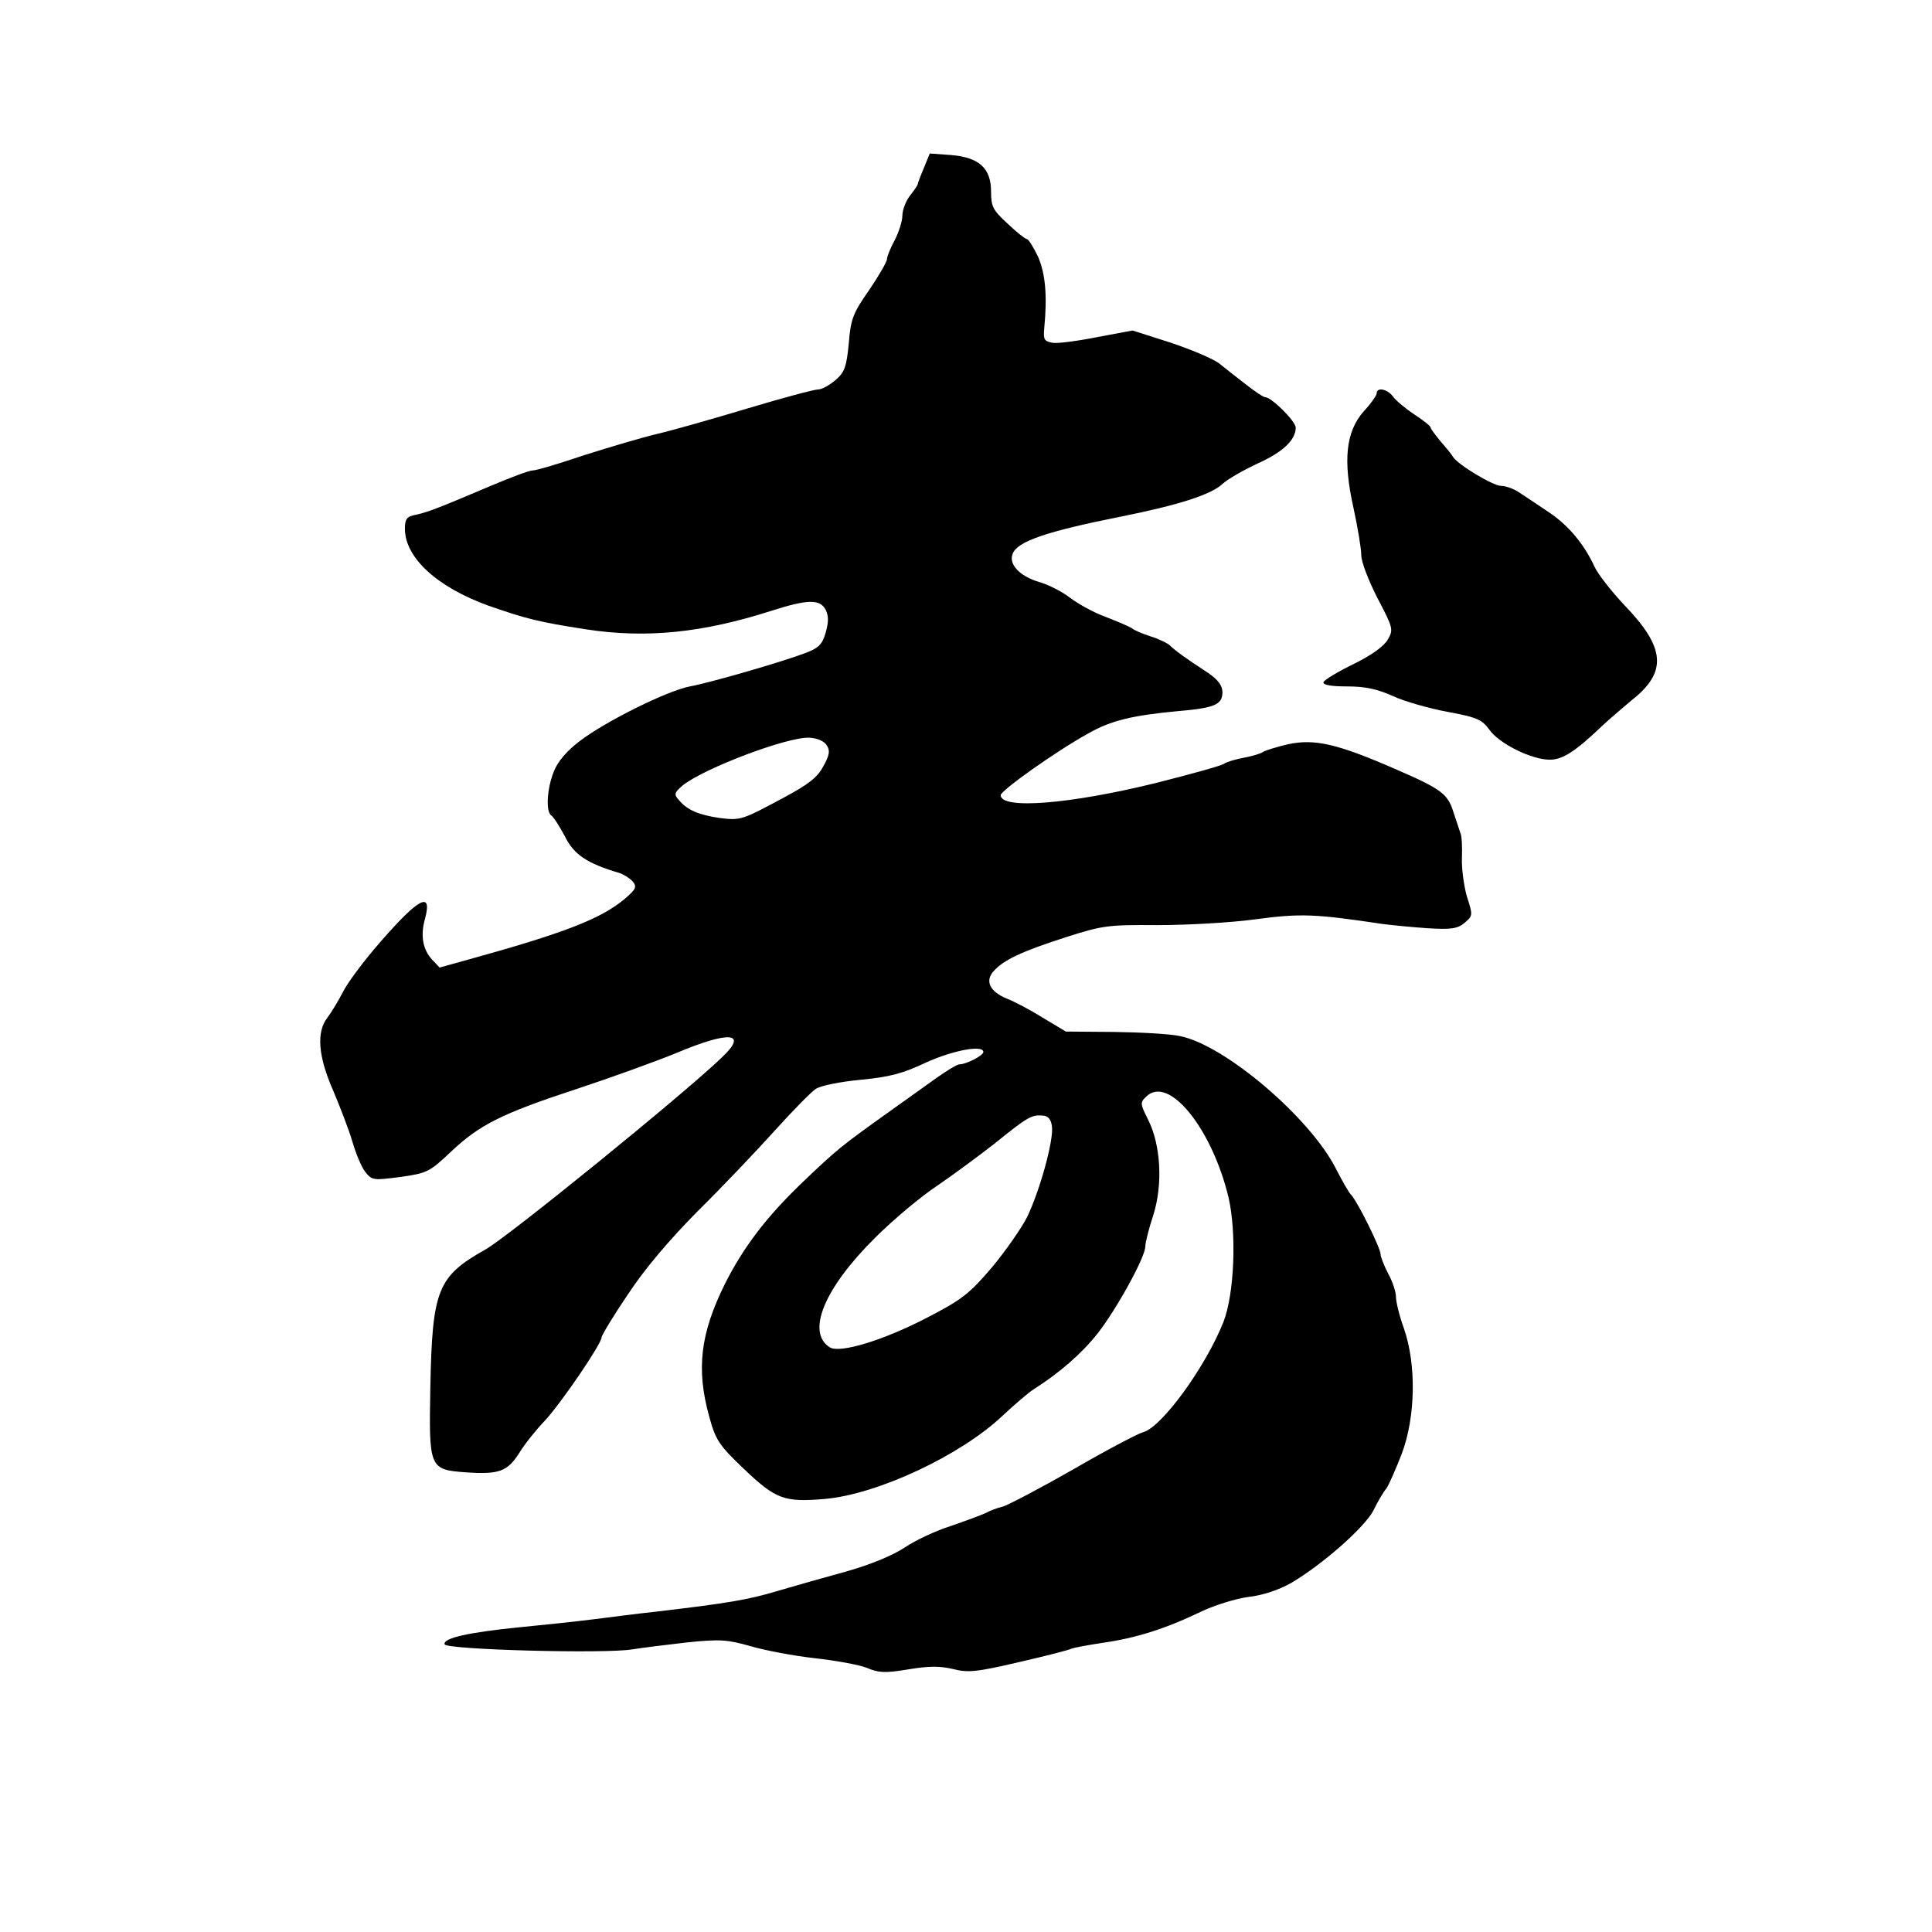
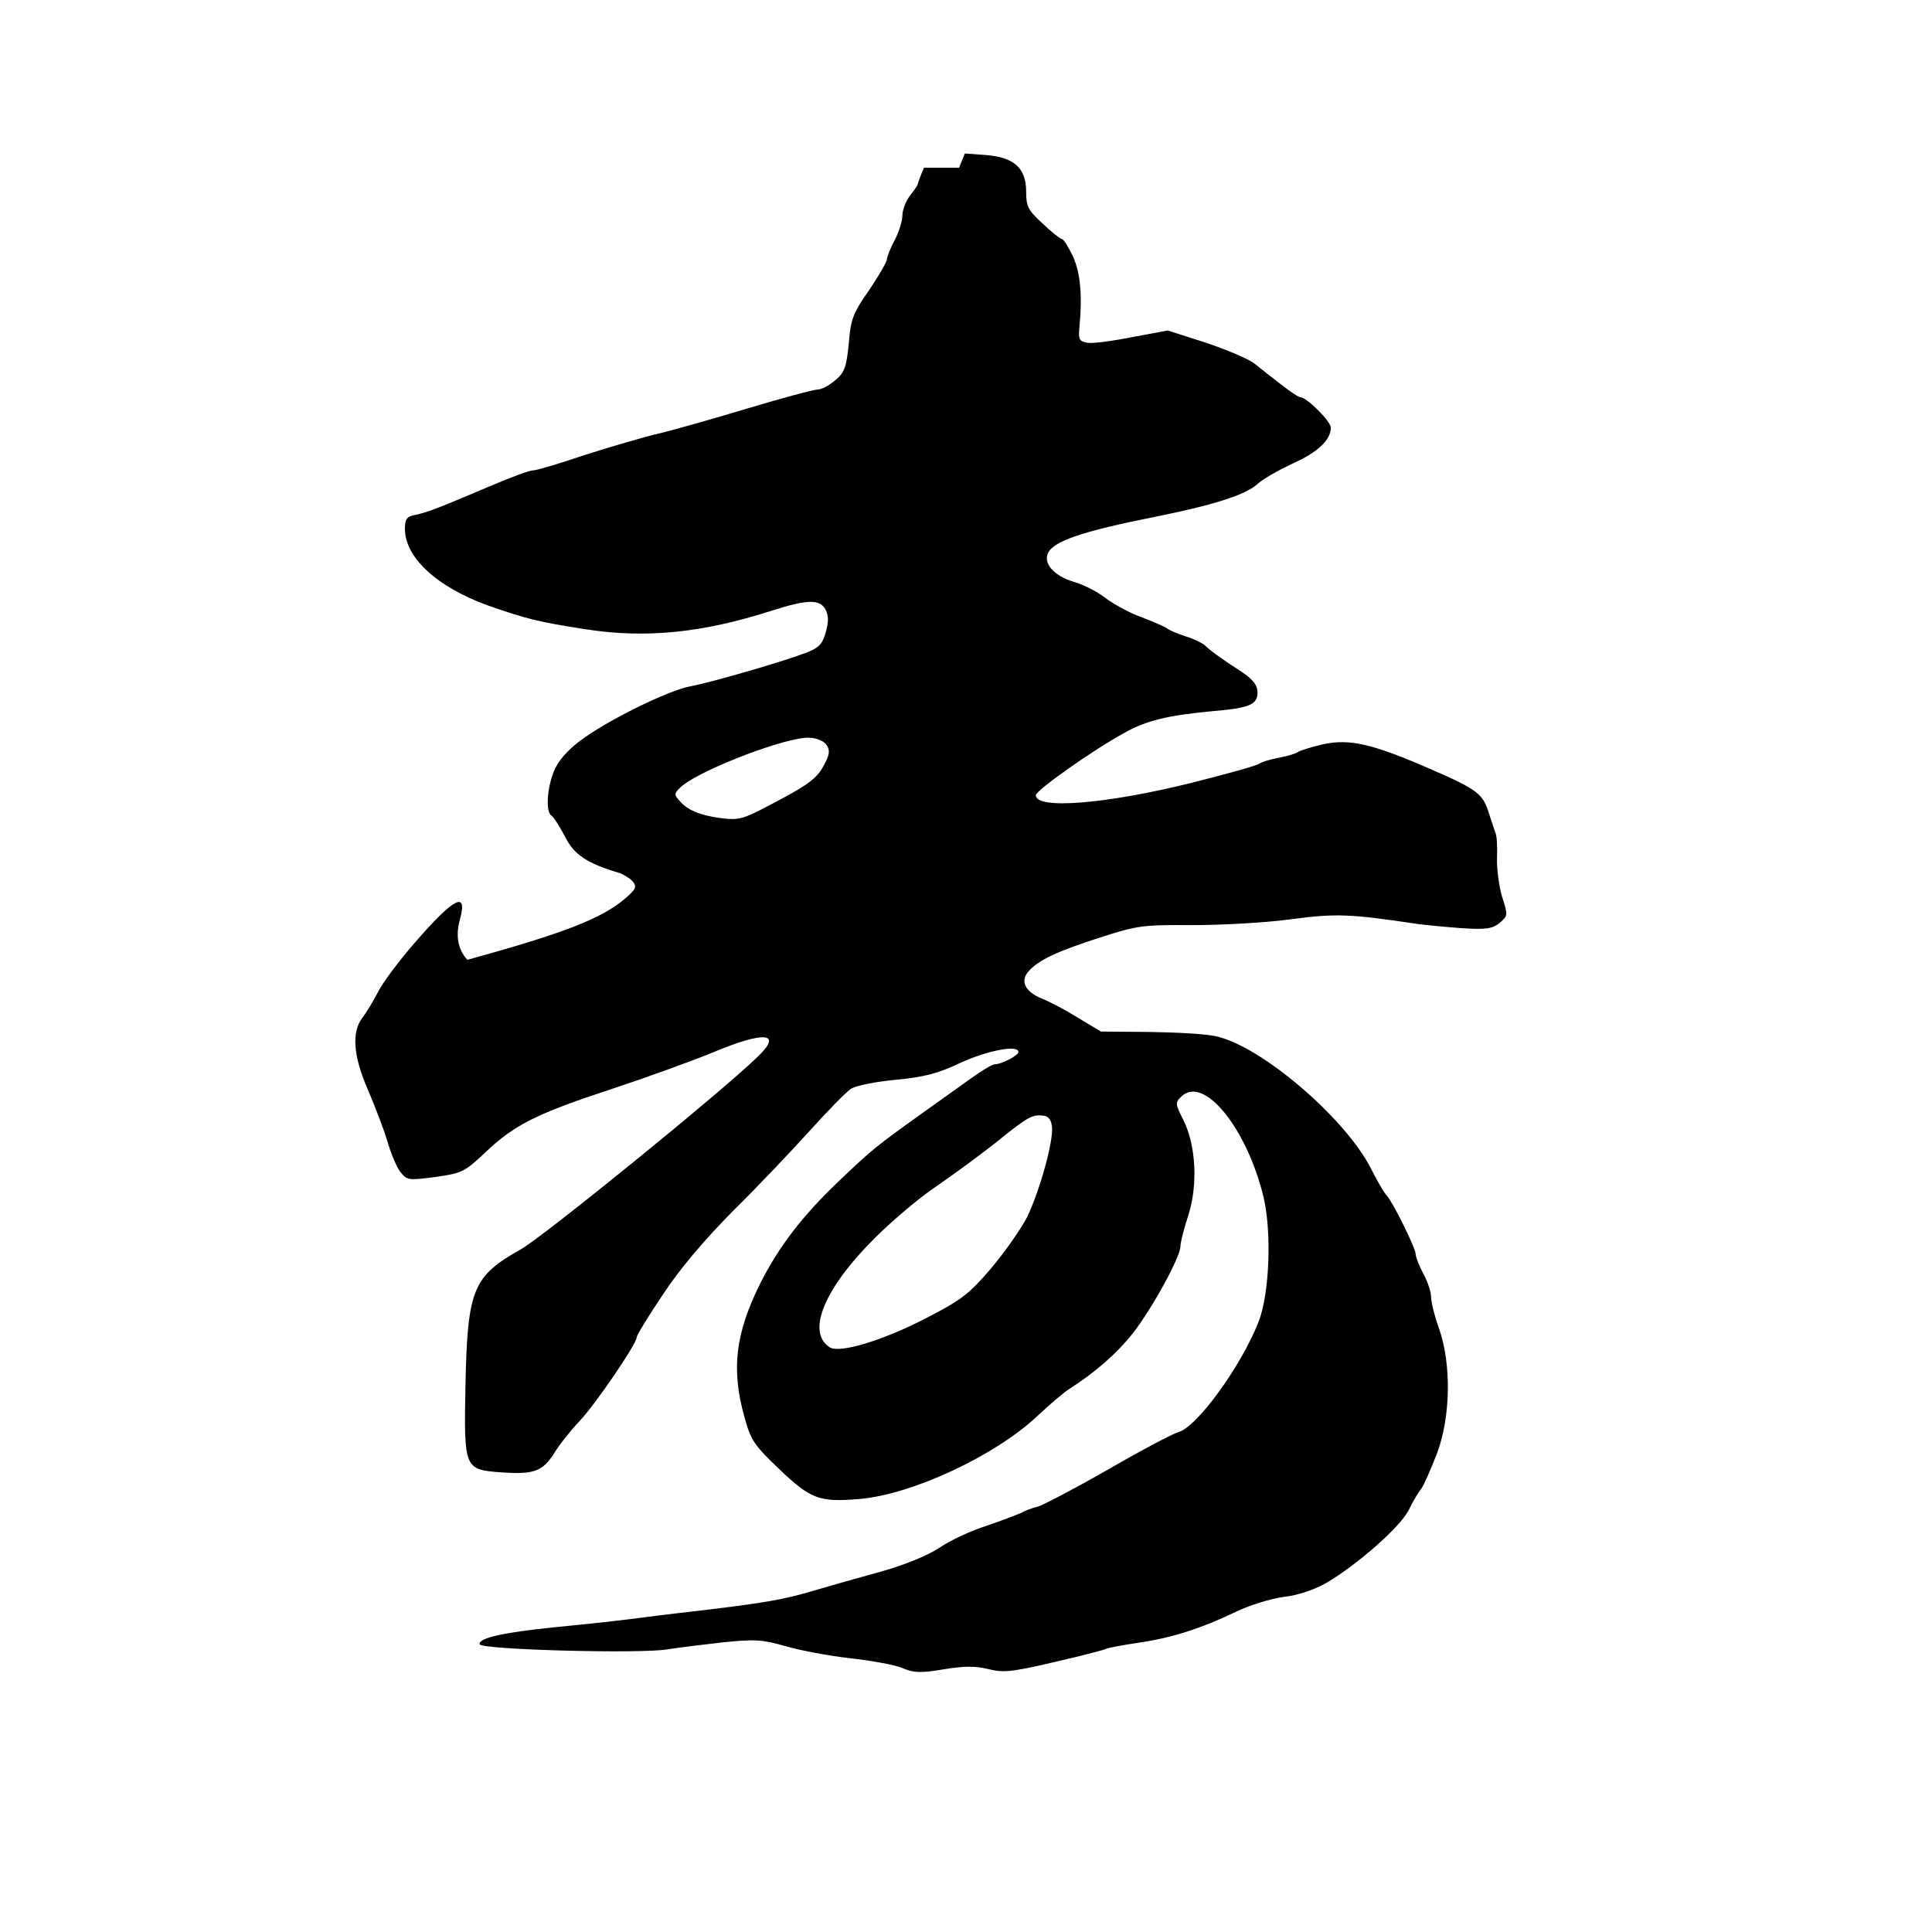
<svg xmlns="http://www.w3.org/2000/svg" version="1.0" width="501pt" height="501pt" viewBox="0 0 501 501" preserveAspectRatio="xMidYMid meet">
  <g transform="translate(0,501) scale(0.1,-0.1)" fill="#000000" stroke="none">
-     <path d="M2396 4575 c-9 -21 -16 -40 -16 -42 0 -3 -9 -16 -20 -30 -11 -14 -20 -38 -20 -52 0 -14 -9 -43 -20 -64 -11 -20 -20 -43 -20 -49 0 -7 -21 -43 -46 -80 -42 -60 -48 -75 -53 -139 -6 -61 -11 -75 -35 -95 -15 -13 -35 -24 -45 -24 -10 0 -92 -22 -182 -49 -90 -27 -195 -57 -234 -66 -38 -9 -123 -34 -189 -55 -65 -22 -125 -40 -135 -40 -9 0 -59 -19 -111 -41 -125 -53 -159 -67 -192 -74 -23 -4 -28 -11 -28 -36 0 -75 83 -151 215 -199 100 -35 132 -43 255 -62 156 -24 302 -9 480 48 94 30 126 31 141 3 8 -17 8 -31 0 -60 -9 -31 -19 -40 -54 -53 -61 -23 -244 -76 -298 -86 -58 -11 -218 -90 -286 -142 -33 -25 -57 -53 -67 -79 -18 -45 -21 -105 -6 -114 6 -4 21 -28 35 -54 23 -47 57 -70 142 -95 11 -4 27 -14 34 -22 11 -14 8 -20 -21 -45 -62 -52 -158 -89 -408 -158 l-72 -20 -19 20 c-25 27 -31 63 -19 106 20 74 -16 55 -116 -60 -42 -48 -86 -107 -97 -130 -12 -23 -30 -53 -40 -66 -29 -37 -24 -101 15 -189 18 -43 41 -102 50 -133 9 -31 24 -67 34 -79 17 -21 21 -21 91 -12 69 10 75 13 130 65 74 70 131 99 326 163 88 29 204 71 258 93 140 59 188 54 119 -11 -96 -93 -558 -468 -613 -498 -124 -70 -138 -103 -143 -355 -4 -213 -3 -216 92 -223 86 -6 108 2 139 51 14 23 44 60 65 82 40 42 148 200 148 217 0 5 30 55 68 111 44 67 107 141 182 217 64 63 153 157 199 208 46 51 94 100 106 108 13 9 65 19 117 24 74 7 109 16 170 45 71 32 148 46 148 27 0 -9 -44 -32 -62 -32 -6 0 -34 -17 -62 -37 -28 -20 -85 -61 -126 -90 -120 -86 -130 -94 -218 -178 -93 -89 -153 -167 -202 -264 -64 -129 -75 -221 -41 -344 17 -62 25 -74 91 -137 82 -78 104 -86 209 -77 137 12 352 113 460 215 31 29 67 60 81 69 69 44 125 93 167 146 49 63 123 197 123 225 0 9 9 46 21 82 25 80 19 182 -14 247 -20 40 -21 44 -5 59 58 58 171 -82 214 -262 21 -92 15 -248 -13 -321 -46 -117 -161 -275 -209 -287 -14 -4 -96 -47 -182 -97 -86 -49 -168 -92 -182 -96 -14 -3 -34 -11 -45 -17 -11 -5 -51 -20 -89 -33 -38 -12 -92 -37 -120 -56 -32 -21 -88 -44 -151 -62 -55 -15 -136 -38 -180 -51 -74 -22 -123 -31 -320 -54 -38 -4 -108 -13 -155 -19 -47 -6 -134 -15 -195 -21 -130 -13 -197 -28 -192 -44 4 -14 419 -25 487 -13 25 4 89 12 142 18 87 9 105 7 165 -10 38 -11 112 -25 166 -31 54 -6 115 -17 135 -25 30 -13 47 -14 107 -4 54 9 82 9 116 1 39 -10 61 -8 172 18 70 16 132 32 136 35 5 2 41 9 81 15 84 12 159 35 253 80 37 18 94 35 125 39 36 4 78 18 110 36 80 47 191 144 214 189 11 23 26 48 33 56 6 8 24 49 40 90 36 96 38 231 6 324 -12 33 -21 70 -21 83 0 13 -9 40 -20 60 -11 21 -20 44 -20 51 0 15 -57 131 -75 152 -8 8 -25 39 -40 68 -66 132 -287 321 -404 345 -25 6 -103 10 -172 11 l-125 1 -60 36 c-32 20 -74 42 -92 49 -45 18 -59 46 -35 72 26 29 73 51 188 88 94 30 108 32 235 31 74 0 189 6 255 15 119 16 156 14 330 -12 22 -3 74 -8 116 -11 63 -4 79 -1 97 14 21 18 22 19 6 68 -8 28 -14 73 -13 100 1 28 0 57 -4 65 -3 8 -10 31 -17 51 -15 50 -30 62 -150 114 -151 66 -211 80 -280 65 -30 -7 -59 -16 -65 -20 -5 -4 -28 -11 -50 -15 -22 -4 -44 -11 -50 -15 -5 -5 -85 -27 -176 -50 -222 -55 -404 -70 -404 -32 0 12 145 115 227 160 59 34 116 47 233 58 95 8 115 17 115 49 0 17 -11 32 -37 50 -60 39 -87 59 -100 72 -7 6 -30 17 -50 23 -21 7 -43 16 -48 21 -6 4 -36 17 -67 29 -31 11 -72 34 -92 49 -20 16 -57 35 -82 42 -50 15 -79 46 -68 73 12 32 88 58 279 96 150 30 235 57 265 85 14 13 55 36 91 53 65 29 99 61 99 93 0 17 -63 79 -79 79 -5 0 -27 15 -50 33 -22 17 -54 42 -70 55 -16 12 -73 36 -127 54 l-97 31 -91 -17 c-50 -10 -102 -17 -116 -15 -22 4 -25 8 -22 39 8 83 3 140 -16 184 -12 25 -25 46 -29 46 -4 0 -27 18 -50 40 -38 35 -43 44 -43 83 0 61 -31 89 -104 95 l-55 4 -15 -37z m-252 -1498 c9 -13 7 -26 -9 -54 -15 -29 -39 -47 -100 -80 -112 -60 -114 -61 -170 -54 -54 8 -84 21 -105 47 -13 14 -11 19 10 37 56 45 273 127 329 124 20 -1 39 -9 45 -20z m584 -989 c4 -36 -30 -161 -64 -233 -15 -30 -57 -90 -93 -133 -58 -68 -78 -83 -169 -130 -112 -58 -224 -92 -250 -76 -62 39 -15 153 117 284 47 47 120 108 161 135 41 28 109 78 151 111 84 68 95 74 124 71 14 -1 21 -11 23 -29z" />
-     <path d="M3570 3990 c0 -5 -15 -27 -34 -47 -46 -53 -54 -126 -26 -251 11 -51 20 -105 20 -122 0 -17 19 -66 42 -111 40 -76 42 -82 27 -107 -9 -17 -42 -41 -89 -64 -41 -20 -76 -41 -78 -47 -2 -7 19 -11 61 -11 48 0 79 -7 119 -25 30 -14 94 -32 142 -41 76 -14 89 -20 108 -46 25 -36 109 -78 157 -78 33 0 66 21 136 88 17 16 51 45 76 66 93 73 88 136 -18 246 -34 36 -69 81 -78 100 -27 59 -68 108 -119 142 -27 18 -61 41 -75 50 -14 10 -36 18 -48 18 -21 0 -111 54 -125 75 -3 6 -18 24 -32 40 -14 17 -26 33 -26 36 0 4 -19 19 -42 34 -24 16 -49 37 -56 47 -14 19 -42 25 -42 8z" />
+     <path d="M2396 4575 c-9 -21 -16 -40 -16 -42 0 -3 -9 -16 -20 -30 -11 -14 -20 -38 -20 -52 0 -14 -9 -43 -20 -64 -11 -20 -20 -43 -20 -49 0 -7 -21 -43 -46 -80 -42 -60 -48 -75 -53 -139 -6 -61 -11 -75 -35 -95 -15 -13 -35 -24 -45 -24 -10 0 -92 -22 -182 -49 -90 -27 -195 -57 -234 -66 -38 -9 -123 -34 -189 -55 -65 -22 -125 -40 -135 -40 -9 0 -59 -19 -111 -41 -125 -53 -159 -67 -192 -74 -23 -4 -28 -11 -28 -36 0 -75 83 -151 215 -199 100 -35 132 -43 255 -62 156 -24 302 -9 480 48 94 30 126 31 141 3 8 -17 8 -31 0 -60 -9 -31 -19 -40 -54 -53 -61 -23 -244 -76 -298 -86 -58 -11 -218 -90 -286 -142 -33 -25 -57 -53 -67 -79 -18 -45 -21 -105 -6 -114 6 -4 21 -28 35 -54 23 -47 57 -70 142 -95 11 -4 27 -14 34 -22 11 -14 8 -20 -21 -45 -62 -52 -158 -89 -408 -158 c-25 27 -31 63 -19 106 20 74 -16 55 -116 -60 -42 -48 -86 -107 -97 -130 -12 -23 -30 -53 -40 -66 -29 -37 -24 -101 15 -189 18 -43 41 -102 50 -133 9 -31 24 -67 34 -79 17 -21 21 -21 91 -12 69 10 75 13 130 65 74 70 131 99 326 163 88 29 204 71 258 93 140 59 188 54 119 -11 -96 -93 -558 -468 -613 -498 -124 -70 -138 -103 -143 -355 -4 -213 -3 -216 92 -223 86 -6 108 2 139 51 14 23 44 60 65 82 40 42 148 200 148 217 0 5 30 55 68 111 44 67 107 141 182 217 64 63 153 157 199 208 46 51 94 100 106 108 13 9 65 19 117 24 74 7 109 16 170 45 71 32 148 46 148 27 0 -9 -44 -32 -62 -32 -6 0 -34 -17 -62 -37 -28 -20 -85 -61 -126 -90 -120 -86 -130 -94 -218 -178 -93 -89 -153 -167 -202 -264 -64 -129 -75 -221 -41 -344 17 -62 25 -74 91 -137 82 -78 104 -86 209 -77 137 12 352 113 460 215 31 29 67 60 81 69 69 44 125 93 167 146 49 63 123 197 123 225 0 9 9 46 21 82 25 80 19 182 -14 247 -20 40 -21 44 -5 59 58 58 171 -82 214 -262 21 -92 15 -248 -13 -321 -46 -117 -161 -275 -209 -287 -14 -4 -96 -47 -182 -97 -86 -49 -168 -92 -182 -96 -14 -3 -34 -11 -45 -17 -11 -5 -51 -20 -89 -33 -38 -12 -92 -37 -120 -56 -32 -21 -88 -44 -151 -62 -55 -15 -136 -38 -180 -51 -74 -22 -123 -31 -320 -54 -38 -4 -108 -13 -155 -19 -47 -6 -134 -15 -195 -21 -130 -13 -197 -28 -192 -44 4 -14 419 -25 487 -13 25 4 89 12 142 18 87 9 105 7 165 -10 38 -11 112 -25 166 -31 54 -6 115 -17 135 -25 30 -13 47 -14 107 -4 54 9 82 9 116 1 39 -10 61 -8 172 18 70 16 132 32 136 35 5 2 41 9 81 15 84 12 159 35 253 80 37 18 94 35 125 39 36 4 78 18 110 36 80 47 191 144 214 189 11 23 26 48 33 56 6 8 24 49 40 90 36 96 38 231 6 324 -12 33 -21 70 -21 83 0 13 -9 40 -20 60 -11 21 -20 44 -20 51 0 15 -57 131 -75 152 -8 8 -25 39 -40 68 -66 132 -287 321 -404 345 -25 6 -103 10 -172 11 l-125 1 -60 36 c-32 20 -74 42 -92 49 -45 18 -59 46 -35 72 26 29 73 51 188 88 94 30 108 32 235 31 74 0 189 6 255 15 119 16 156 14 330 -12 22 -3 74 -8 116 -11 63 -4 79 -1 97 14 21 18 22 19 6 68 -8 28 -14 73 -13 100 1 28 0 57 -4 65 -3 8 -10 31 -17 51 -15 50 -30 62 -150 114 -151 66 -211 80 -280 65 -30 -7 -59 -16 -65 -20 -5 -4 -28 -11 -50 -15 -22 -4 -44 -11 -50 -15 -5 -5 -85 -27 -176 -50 -222 -55 -404 -70 -404 -32 0 12 145 115 227 160 59 34 116 47 233 58 95 8 115 17 115 49 0 17 -11 32 -37 50 -60 39 -87 59 -100 72 -7 6 -30 17 -50 23 -21 7 -43 16 -48 21 -6 4 -36 17 -67 29 -31 11 -72 34 -92 49 -20 16 -57 35 -82 42 -50 15 -79 46 -68 73 12 32 88 58 279 96 150 30 235 57 265 85 14 13 55 36 91 53 65 29 99 61 99 93 0 17 -63 79 -79 79 -5 0 -27 15 -50 33 -22 17 -54 42 -70 55 -16 12 -73 36 -127 54 l-97 31 -91 -17 c-50 -10 -102 -17 -116 -15 -22 4 -25 8 -22 39 8 83 3 140 -16 184 -12 25 -25 46 -29 46 -4 0 -27 18 -50 40 -38 35 -43 44 -43 83 0 61 -31 89 -104 95 l-55 4 -15 -37z m-252 -1498 c9 -13 7 -26 -9 -54 -15 -29 -39 -47 -100 -80 -112 -60 -114 -61 -170 -54 -54 8 -84 21 -105 47 -13 14 -11 19 10 37 56 45 273 127 329 124 20 -1 39 -9 45 -20z m584 -989 c4 -36 -30 -161 -64 -233 -15 -30 -57 -90 -93 -133 -58 -68 -78 -83 -169 -130 -112 -58 -224 -92 -250 -76 -62 39 -15 153 117 284 47 47 120 108 161 135 41 28 109 78 151 111 84 68 95 74 124 71 14 -1 21 -11 23 -29z" />
  </g>
</svg>